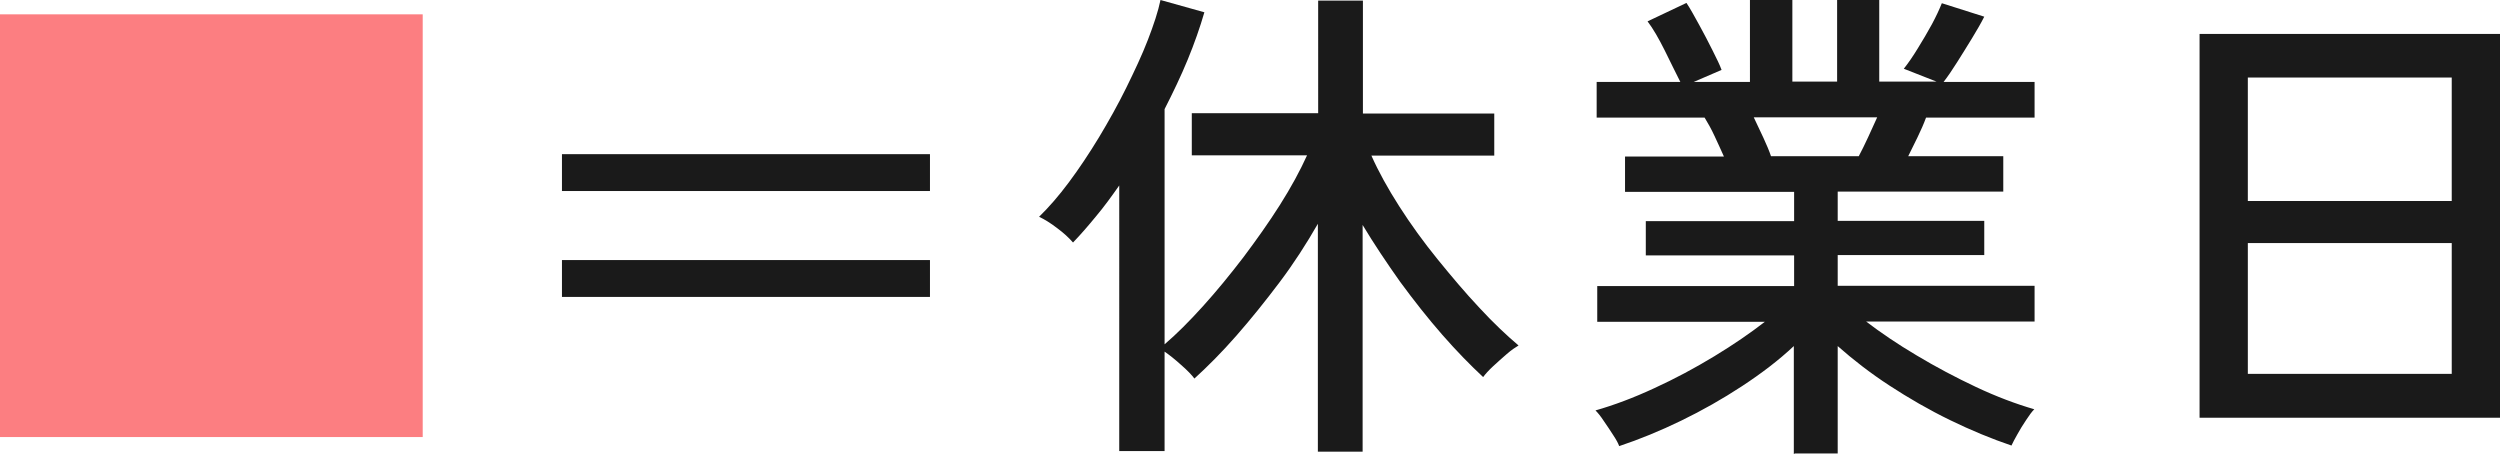
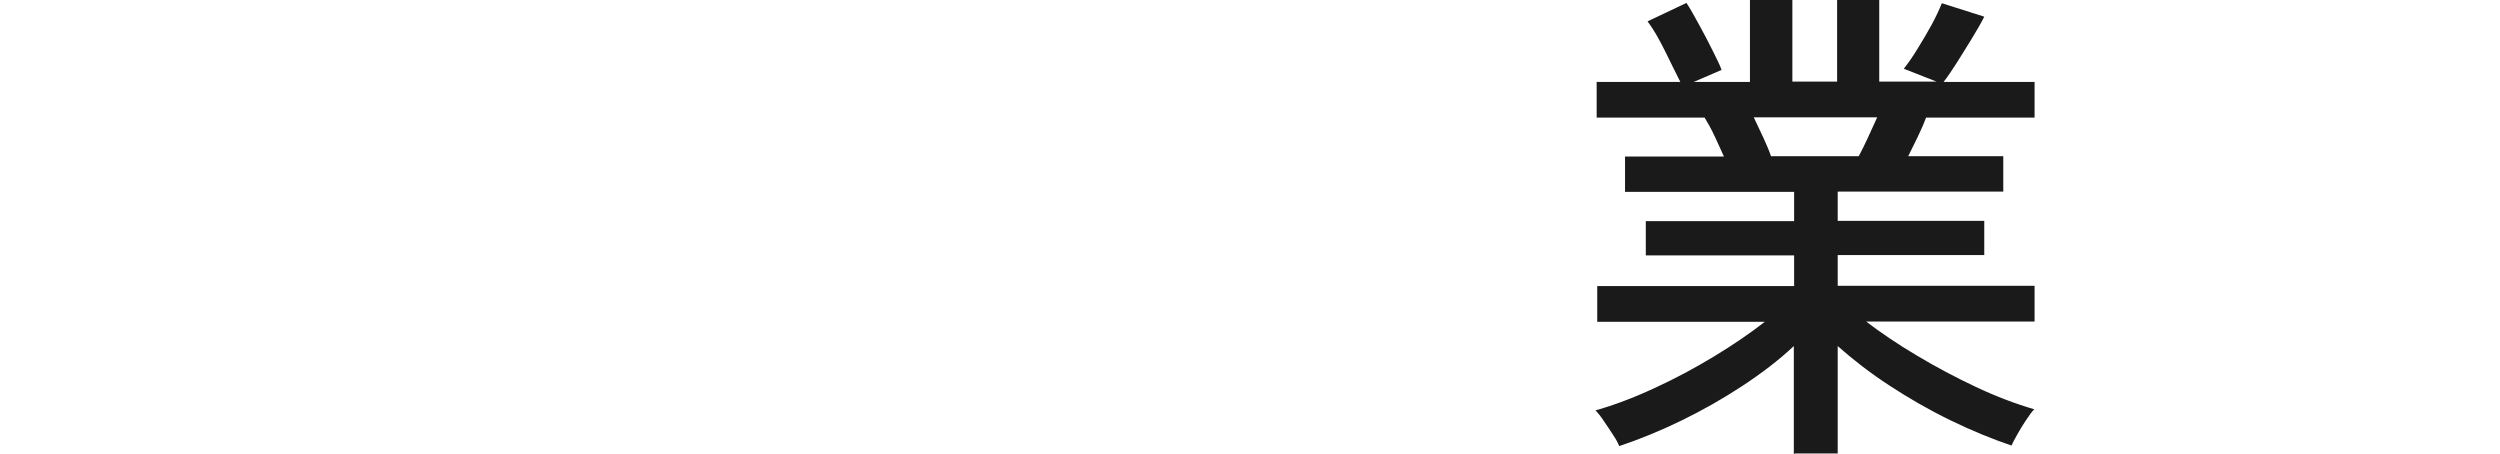
<svg xmlns="http://www.w3.org/2000/svg" id="_レイヤー_2" viewBox="0 0 85.46 15.52">
  <defs>
    <style>.cls-1{fill:#1a1a1a;}.cls-2{fill:#fc7e81;}</style>
  </defs>
  <g id="_レイヤー_1-2">
-     <path class="cls-2" d="M0,14.94V.49h14.45v14.45H0Z" />
-     <path class="cls-1" d="M19.21,6.53v-1.26h12.58v1.26h-12.58ZM19.21,10.15v-1.26h12.58v1.26h-12.58Z" />
-     <path class="cls-1" d="M45.05,15.44v-7.79c-.39.68-.82,1.35-1.31,2s-.98,1.26-1.48,1.83c-.5.57-.98,1.05-1.43,1.46-.09-.12-.24-.28-.46-.47-.21-.19-.4-.34-.56-.45v3.4h-1.55V6.34c-.26.37-.52.73-.79,1.05-.27.33-.53.63-.79.9-.14-.16-.31-.32-.54-.49-.22-.17-.43-.3-.62-.39.33-.32.67-.71,1.02-1.18.35-.47.69-.98,1.03-1.54.33-.55.65-1.12.93-1.69s.54-1.12.74-1.64c.2-.52.35-.97.43-1.36l1.5.42c-.15.52-.34,1.06-.57,1.62-.23.56-.5,1.12-.79,1.69v8.04c.41-.35.84-.78,1.31-1.3s.92-1.07,1.38-1.67c.45-.6.87-1.19,1.25-1.79s.69-1.17.93-1.7h-3.94v-1.44h4.32V.02h1.53v3.86h4.49v1.44h-4.2c.24.54.56,1.12.95,1.73s.83,1.22,1.31,1.81c.48.59.95,1.15,1.44,1.67.48.52.93.94,1.33,1.28-.1.06-.24.15-.4.29s-.32.28-.47.42-.26.26-.34.37c-.44-.41-.91-.89-1.4-1.45-.49-.56-.97-1.17-1.44-1.81-.46-.65-.89-1.29-1.28-1.94v7.75h-1.53Z" />
    <path class="cls-1" d="M61.32,15.52v-3.69c-.51.48-1.1.93-1.77,1.37s-1.36.83-2.08,1.18c-.72.35-1.43.64-2.12.87-.03-.09-.1-.22-.2-.37-.1-.16-.21-.32-.32-.48-.11-.17-.21-.29-.29-.37.63-.18,1.3-.43,2.01-.76.7-.32,1.39-.69,2.05-1.09.66-.4,1.24-.8,1.73-1.18h-5.73v-1.22h6.73v-1.05h-5.07v-1.17h5.07v-1h-5.78v-1.21h3.38c-.1-.23-.21-.46-.32-.7s-.23-.45-.34-.63h-3.69v-1.22h2.86c-.15-.29-.32-.65-.53-1.07s-.4-.75-.59-1l1.33-.63c.14.21.28.47.44.76.16.29.31.58.45.86.14.28.25.5.31.67l-.95.41h1.92V0h1.45v2.79h1.53V0h1.44v2.79h1.96l-1.12-.44c.15-.19.31-.42.48-.7.17-.27.33-.55.48-.82.15-.28.26-.52.34-.72l1.45.46c-.11.22-.25.46-.42.74-.17.28-.34.55-.51.82-.17.27-.32.49-.46.67h3.11v1.22h-3.71c-.08.22-.18.44-.29.67s-.22.45-.32.65h3.25v1.21h-5.66v1h5.01v1.17h-5.01v1.05h6.73v1.22h-5.76c.5.38,1.07.77,1.73,1.16.65.39,1.33.75,2.03,1.08.7.33,1.37.58,1.99.76-.08.08-.17.2-.28.37-.11.16-.21.33-.3.49s-.16.29-.2.38c-.68-.23-1.38-.52-2.1-.87-.72-.35-1.41-.75-2.07-1.18s-1.25-.89-1.77-1.35v3.67h-1.46ZM60.55,5.34h2.99c.1-.19.21-.41.32-.65.11-.24.21-.46.31-.68h-4.22c.11.23.22.46.33.7.11.24.2.45.26.63Z" />
-     <path class="cls-1" d="M75.19,14.28V1.16h10.27v13.12h-10.27ZM76.84,6.87h6.97V2.65h-6.97v4.22ZM76.84,12.78h6.97v-4.47h-6.97v4.47Z" />
  </g>
</svg>